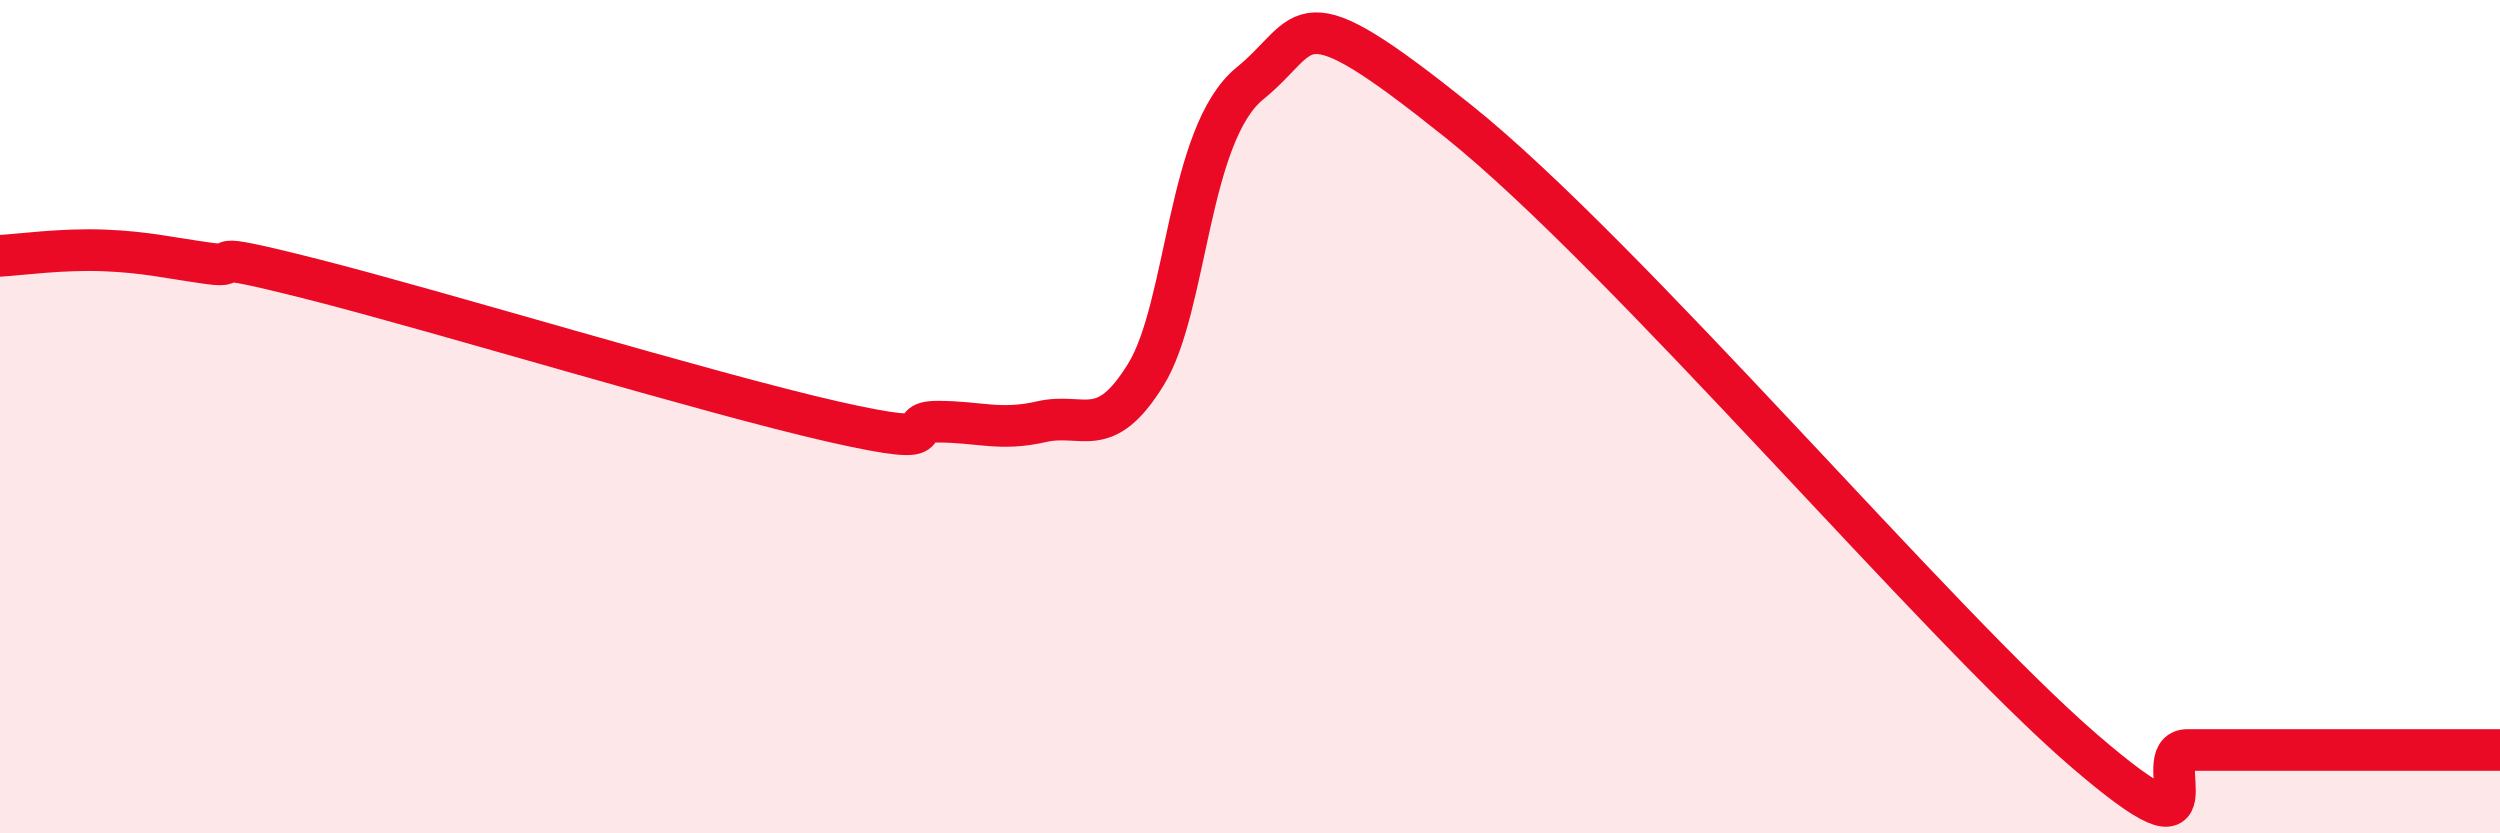
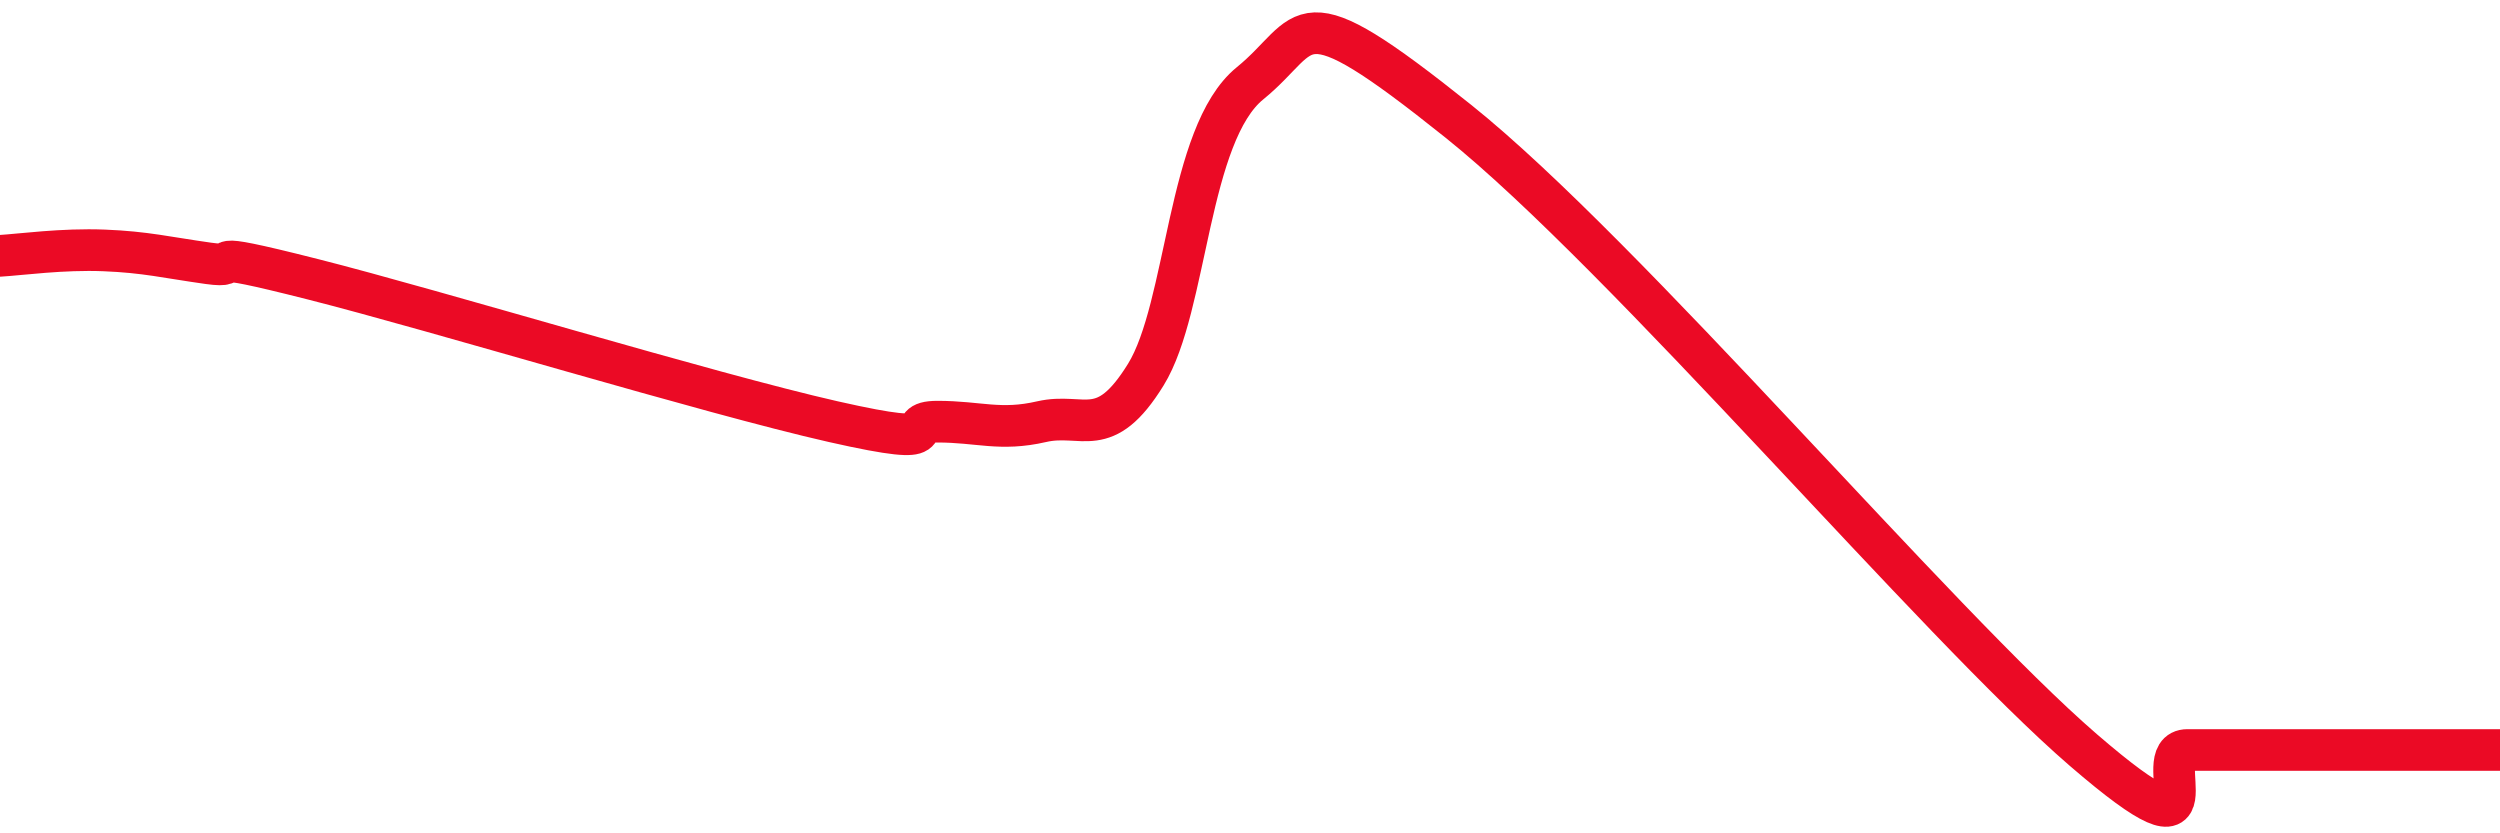
<svg xmlns="http://www.w3.org/2000/svg" width="60" height="20" viewBox="0 0 60 20">
-   <path d="M 0,6.14 C 0.5,6.11 1.5,5.97 2.5,6.01 C 3.5,6.05 4,6.18 5,6.32 C 6,6.46 4.5,5.94 7.5,6.7 C 10.5,7.46 17,9.44 20,10.12 C 23,10.8 21.5,10.12 22.5,10.12 C 23.5,10.12 24,10.35 25,10.12 C 26,9.89 26.5,10.61 27.5,8.99 C 28.5,7.37 28.5,3.22 30,2 C 31.5,0.78 31,-0.29 35,2.91 C 39,6.11 46.5,14.98 50,18 C 53.5,21.02 51.5,18 52.5,18 C 53.5,18 54,18 55,18 C 56,18 56.5,18 57.5,18 C 58.5,18 59.5,18 60,18L60 20L0 20Z" fill="#EB0A25" opacity="0.1" stroke-linecap="round" stroke-linejoin="round" />
  <path d="M 0,6.14 C 0.5,6.11 1.5,5.97 2.5,6.01 C 3.5,6.05 4,6.18 5,6.32 C 6,6.46 4.5,5.94 7.5,6.7 C 10.5,7.46 17,9.44 20,10.12 C 23,10.8 21.5,10.12 22.5,10.12 C 23.5,10.12 24,10.35 25,10.12 C 26,9.89 26.5,10.61 27.5,8.99 C 28.5,7.37 28.5,3.22 30,2 C 31.5,0.78 31,-0.29 35,2.91 C 39,6.11 46.5,14.98 50,18 C 53.5,21.02 51.5,18 52.5,18 C 53.5,18 54,18 55,18 C 56,18 56.5,18 57.5,18 C 58.5,18 59.5,18 60,18" stroke="#EB0A25" stroke-width="1" fill="none" stroke-linecap="round" stroke-linejoin="round" />
</svg>